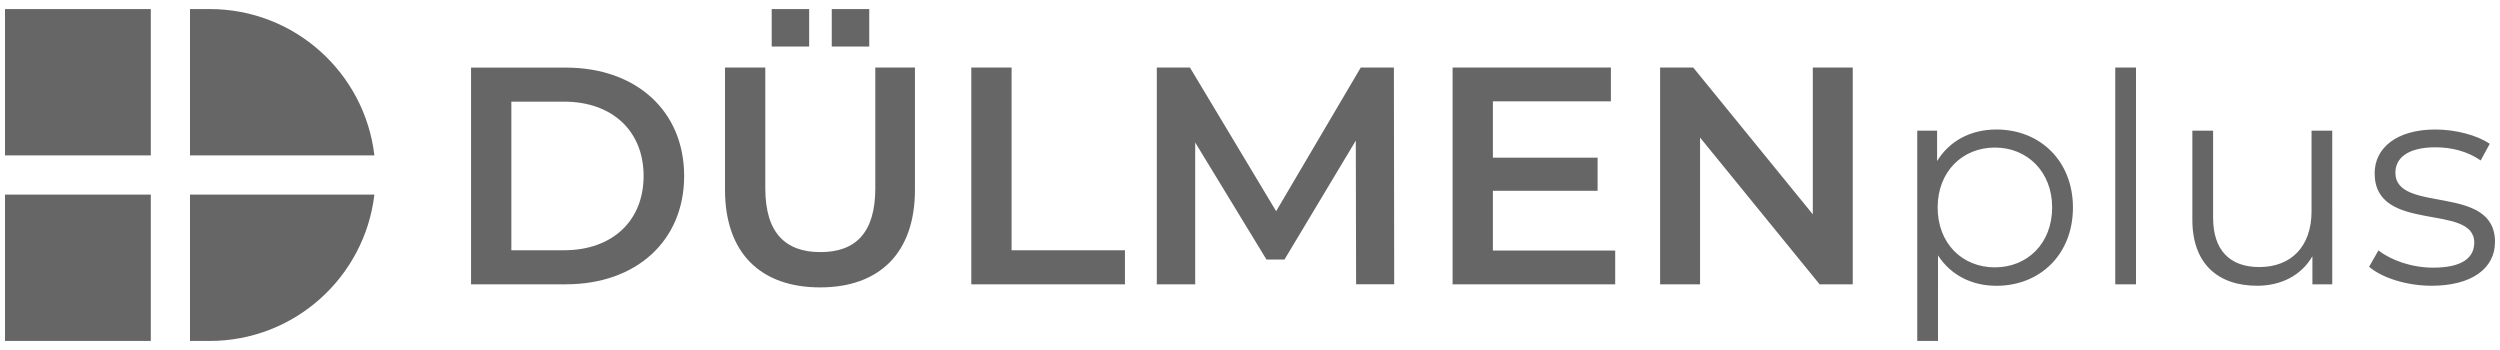
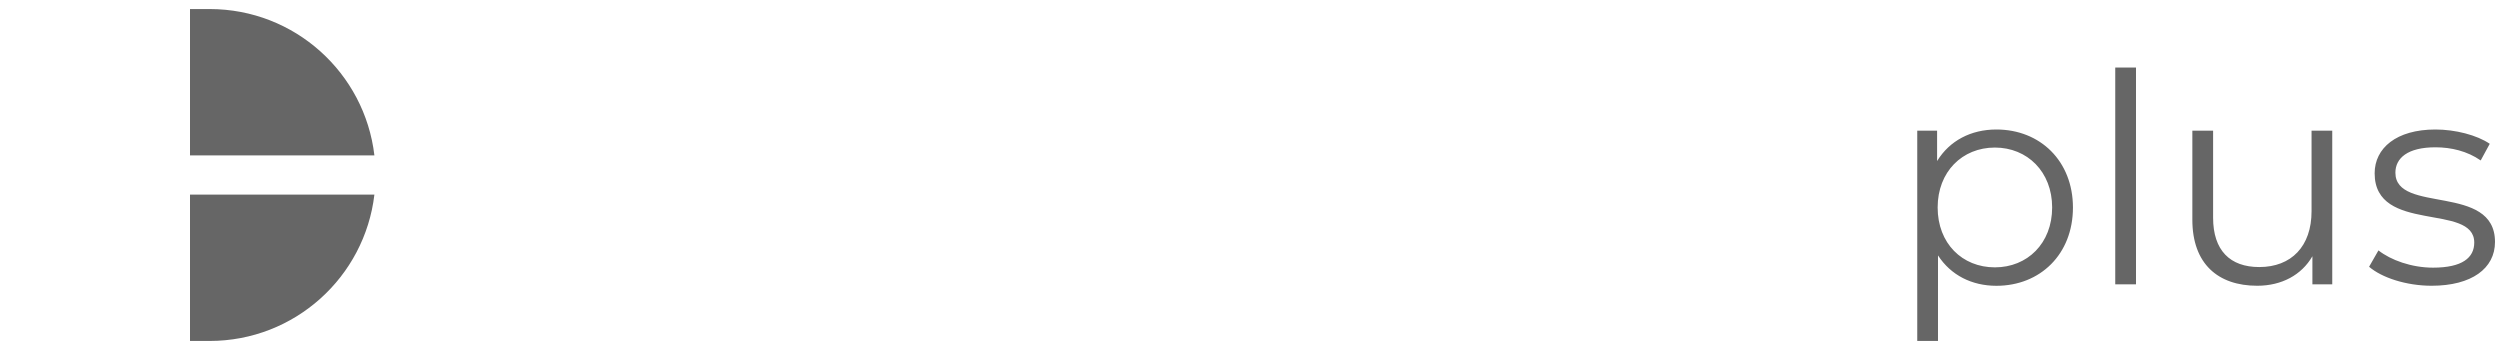
<svg xmlns="http://www.w3.org/2000/svg" version="1.1" id="Ebene_1" x="0px" y="0px" viewBox="0 0 500 70" style="enable-background:new 0 0 500 70;" xml:space="preserve">
  <style type="text/css">
	.st0{fill-rule:evenodd;clip-rule:evenodd;fill:#666666;}
	.st1{fill:#666666;}
</style>
-   <path class="st0" d="M1,68.19h29.16V38.92H1C1,48.68,1,58.44,1,68.19" />
-   <path class="st0" d="M1,1.81h29.16v29.27H1C1,21.32,1,11.56,1,1.81" />
  <path class="st0" d="M38,31.08h36.88C72.95,14.59,58.94,1.81,41.93,1.81H38V31.08z" />
  <path class="st0" d="M38,38.92h36.88c-1.94,16.49-15.95,29.27-32.96,29.27H38V38.92z" />
-   <path class="st1" d="M94.21,56.86h18.96c14.06,0,23.66-8.67,23.66-21.67s-9.6-21.67-23.66-21.67H94.21V56.86z M173.85,1.81  c-2.5,0-5,0-7.5,0V9.3c2.5,0,5,0,7.5,0V1.81z M161.83,1.81c-2.5,0-5,0-7.49,0V9.3c2.5,0,5,0,7.49,0V1.81z M102.27,50.05V20.33h10.53  c9.66,0,15.92,5.88,15.92,14.86s-6.25,14.86-15.92,14.86H102.27z M164.03,57.48c11.83,0,18.96-6.87,18.96-19.51V13.51h-7.93v24.15  c0,8.92-3.97,12.76-10.97,12.76c-7,0-11.03-3.84-11.03-12.76V13.51h-8.06v24.46C145.01,50.61,152.13,57.48,164.03,57.48z   M194.26,56.86h30.73v-6.81h-22.67V13.51h-8.06V56.86z M278.84,56.86l-0.06-43.35h-6.63l-16.92,28.73l-17.24-28.73h-6.63v43.35h7.68  V28.5l14.25,23.4h3.61l14.26-23.78l0.06,28.73H278.84z M298.58,50.11V38.16h20.94v-6.63h-20.94V20.26h23.6v-6.75h-31.66v43.35h32.52  v-6.75H298.58z M362.56,13.51v29.35l-23.91-29.35h-6.63v43.35h7.99V27.51l23.91,29.35h6.63V13.51H362.56z" />
  <path class="st1" d="M486.32,57.15c8,0,12.68-3.45,12.68-8.76c0-11.79-19.92-5.54-19.92-13.85c0-2.92,2.45-5.08,8-5.08  c3.15,0,6.37,0.76,9.06,2.63l1.81-3.33c-2.57-1.75-6.89-2.86-10.87-2.86c-7.83,0-12.15,3.74-12.15,8.76  c0,12.15,19.92,5.85,19.92,13.85c0,3.04-2.4,5.02-8.24,5.02c-4.32,0-8.47-1.52-10.92-3.45l-1.87,3.27  C476.33,55.52,481.24,57.15,486.32,57.15 M462.31,26.13v16.12c0,7.01-4.03,11.16-10.46,11.16c-5.84,0-9.23-3.33-9.23-9.87V26.13  h-4.15v17.82c0,8.82,5.14,13.2,12.97,13.2c4.91,0,8.88-2.16,11.04-5.9v5.61h3.97V26.13H462.31z M423.05,56.86h4.15V13.51h-4.15  V56.86z M398.98,53.47c-6.54,0-11.45-4.79-11.45-11.98c0-7.13,4.91-11.98,11.45-11.98c6.49,0,11.45,4.85,11.45,11.98  C410.43,48.68,405.47,53.47,398.98,53.47z M399.28,25.9c-5.08,0-9.35,2.22-11.86,6.31v-6.08h-3.97v42.06h4.15V51.08  c2.57,3.97,6.78,6.08,11.68,6.08c8.76,0,15.31-6.31,15.31-15.66C414.58,32.21,408.04,25.9,399.28,25.9z" />
</svg>